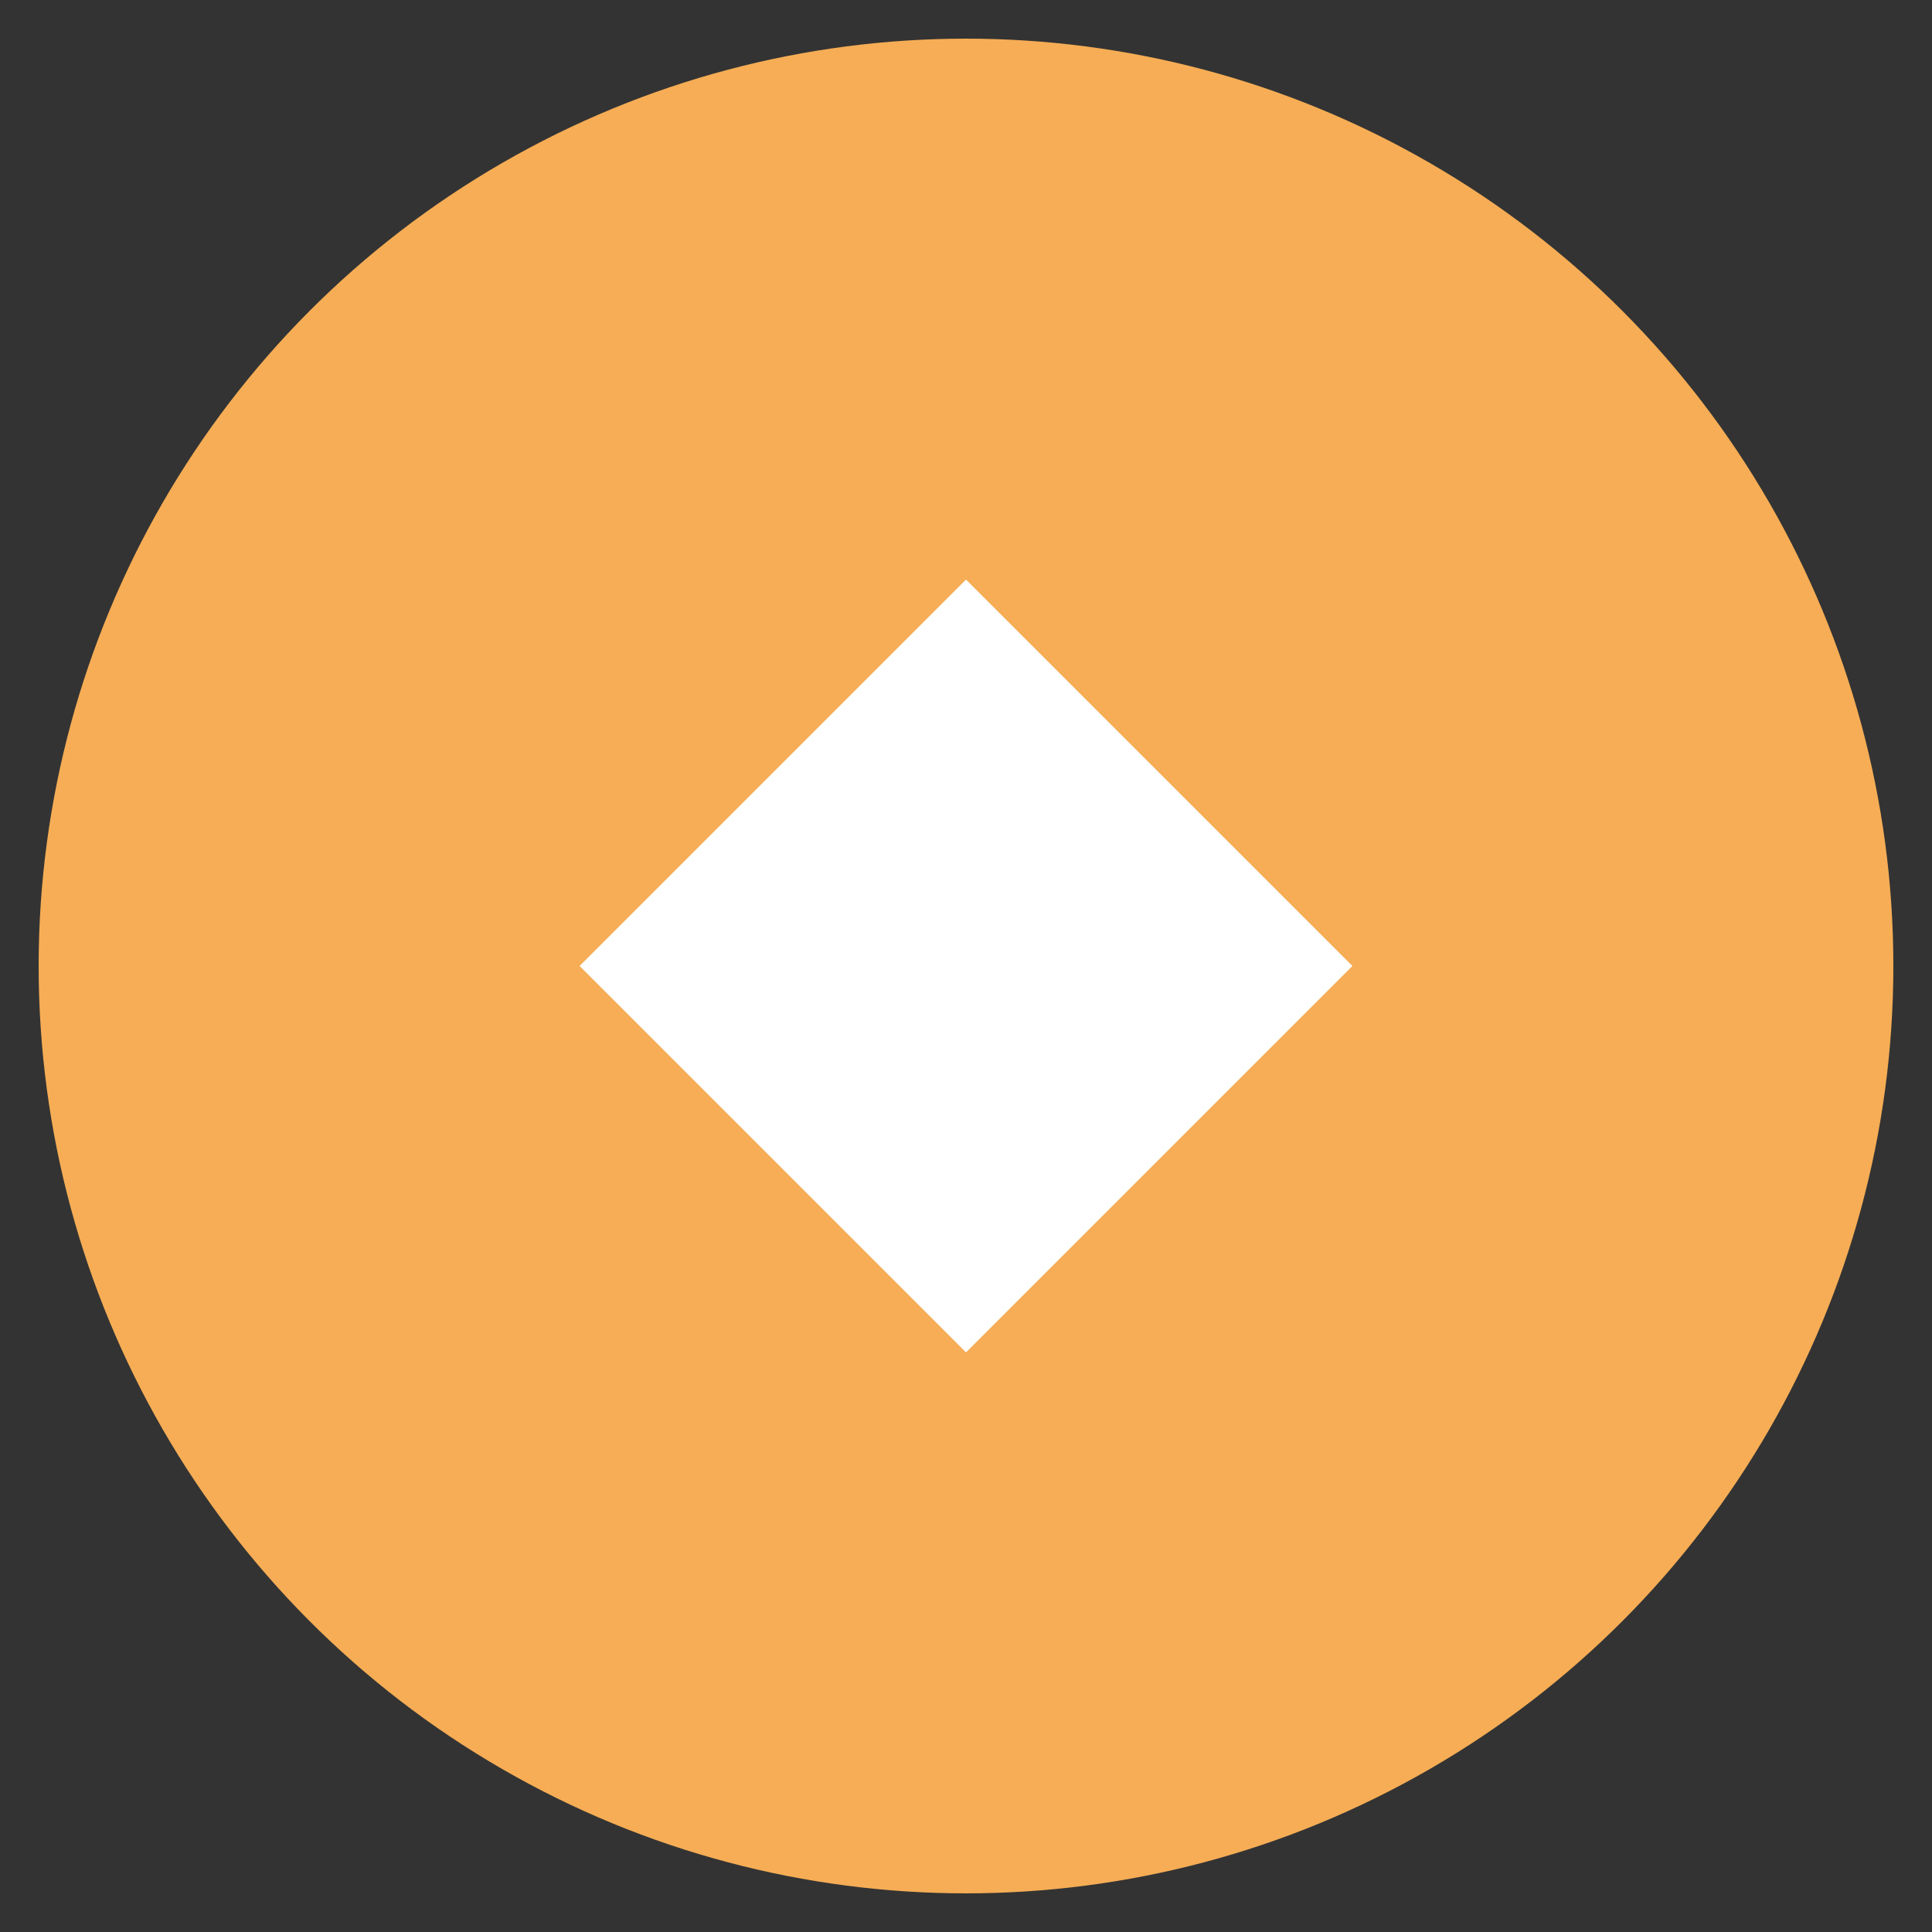
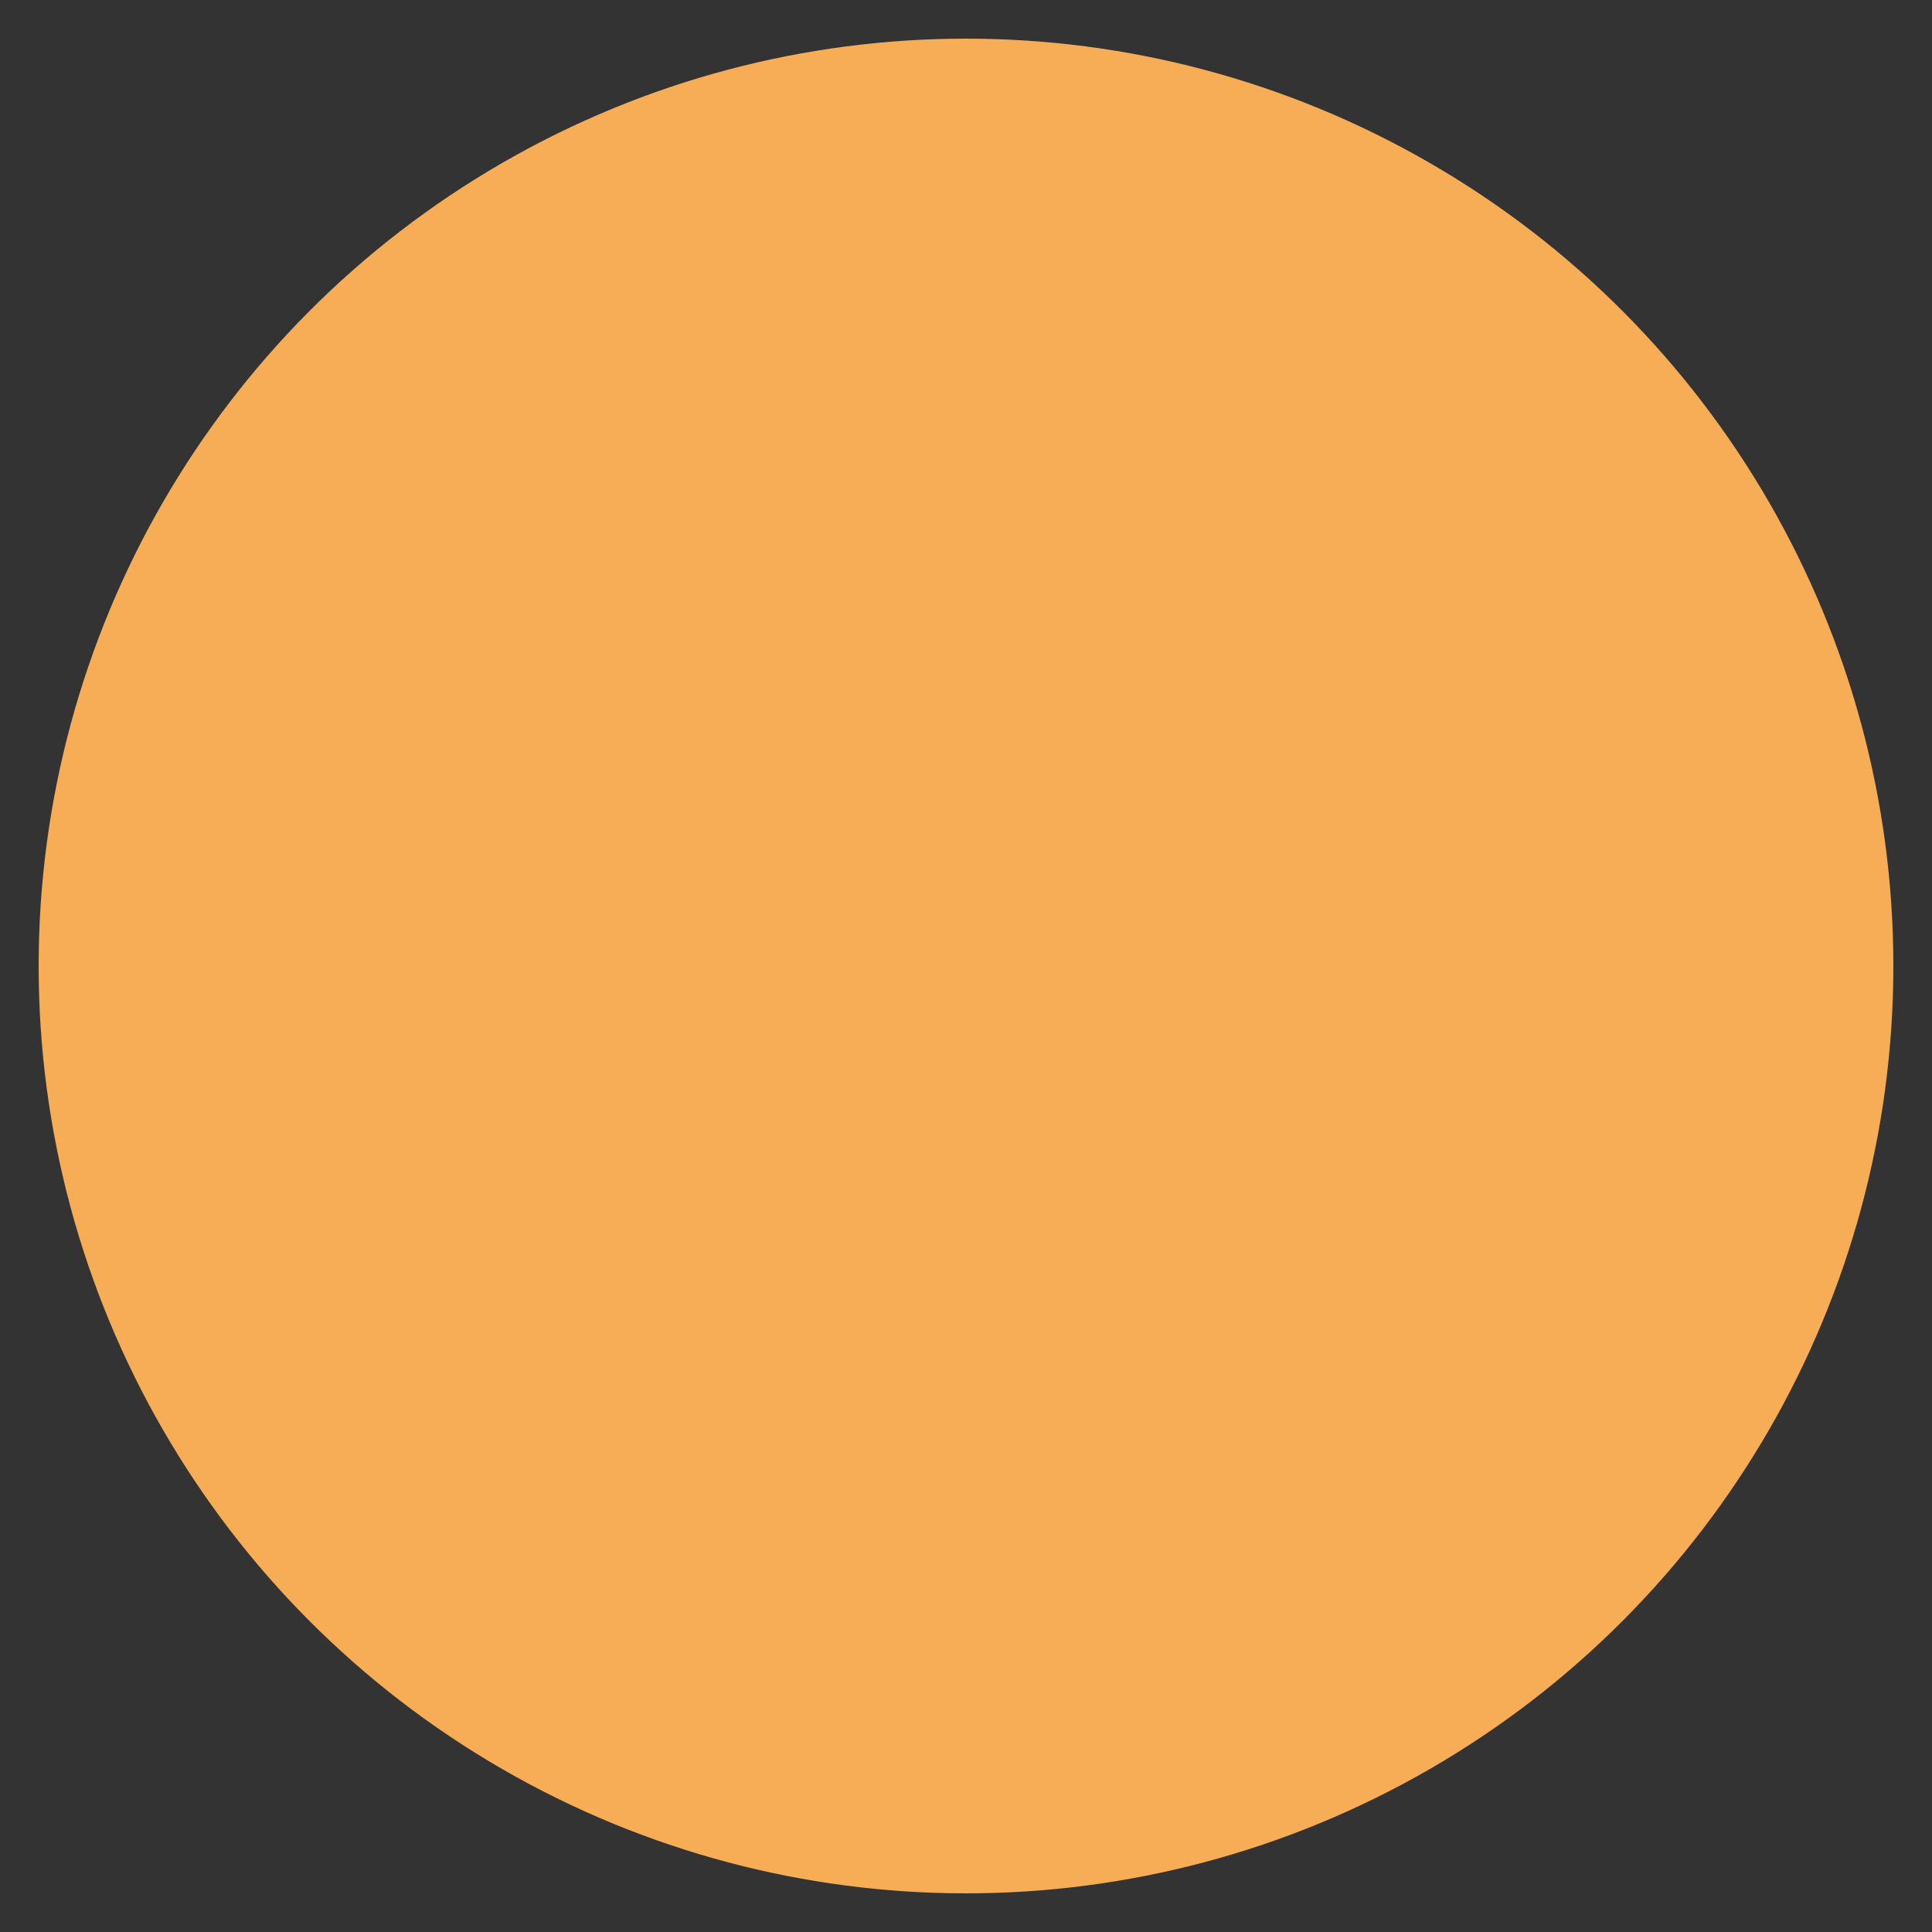
<svg xmlns="http://www.w3.org/2000/svg" viewBox="0 0 100 100" width="100" height="100">
  <rect x="0" y="0" width="100" height="100" fill="#333333" stroke="none" />
  <circle cx="50" cy="50" r="48" fill="#F6AD55" />
-   <path d="M30 50 L50 30 L70 50 L50 70 Z" fill="#ffffff" />
</svg>